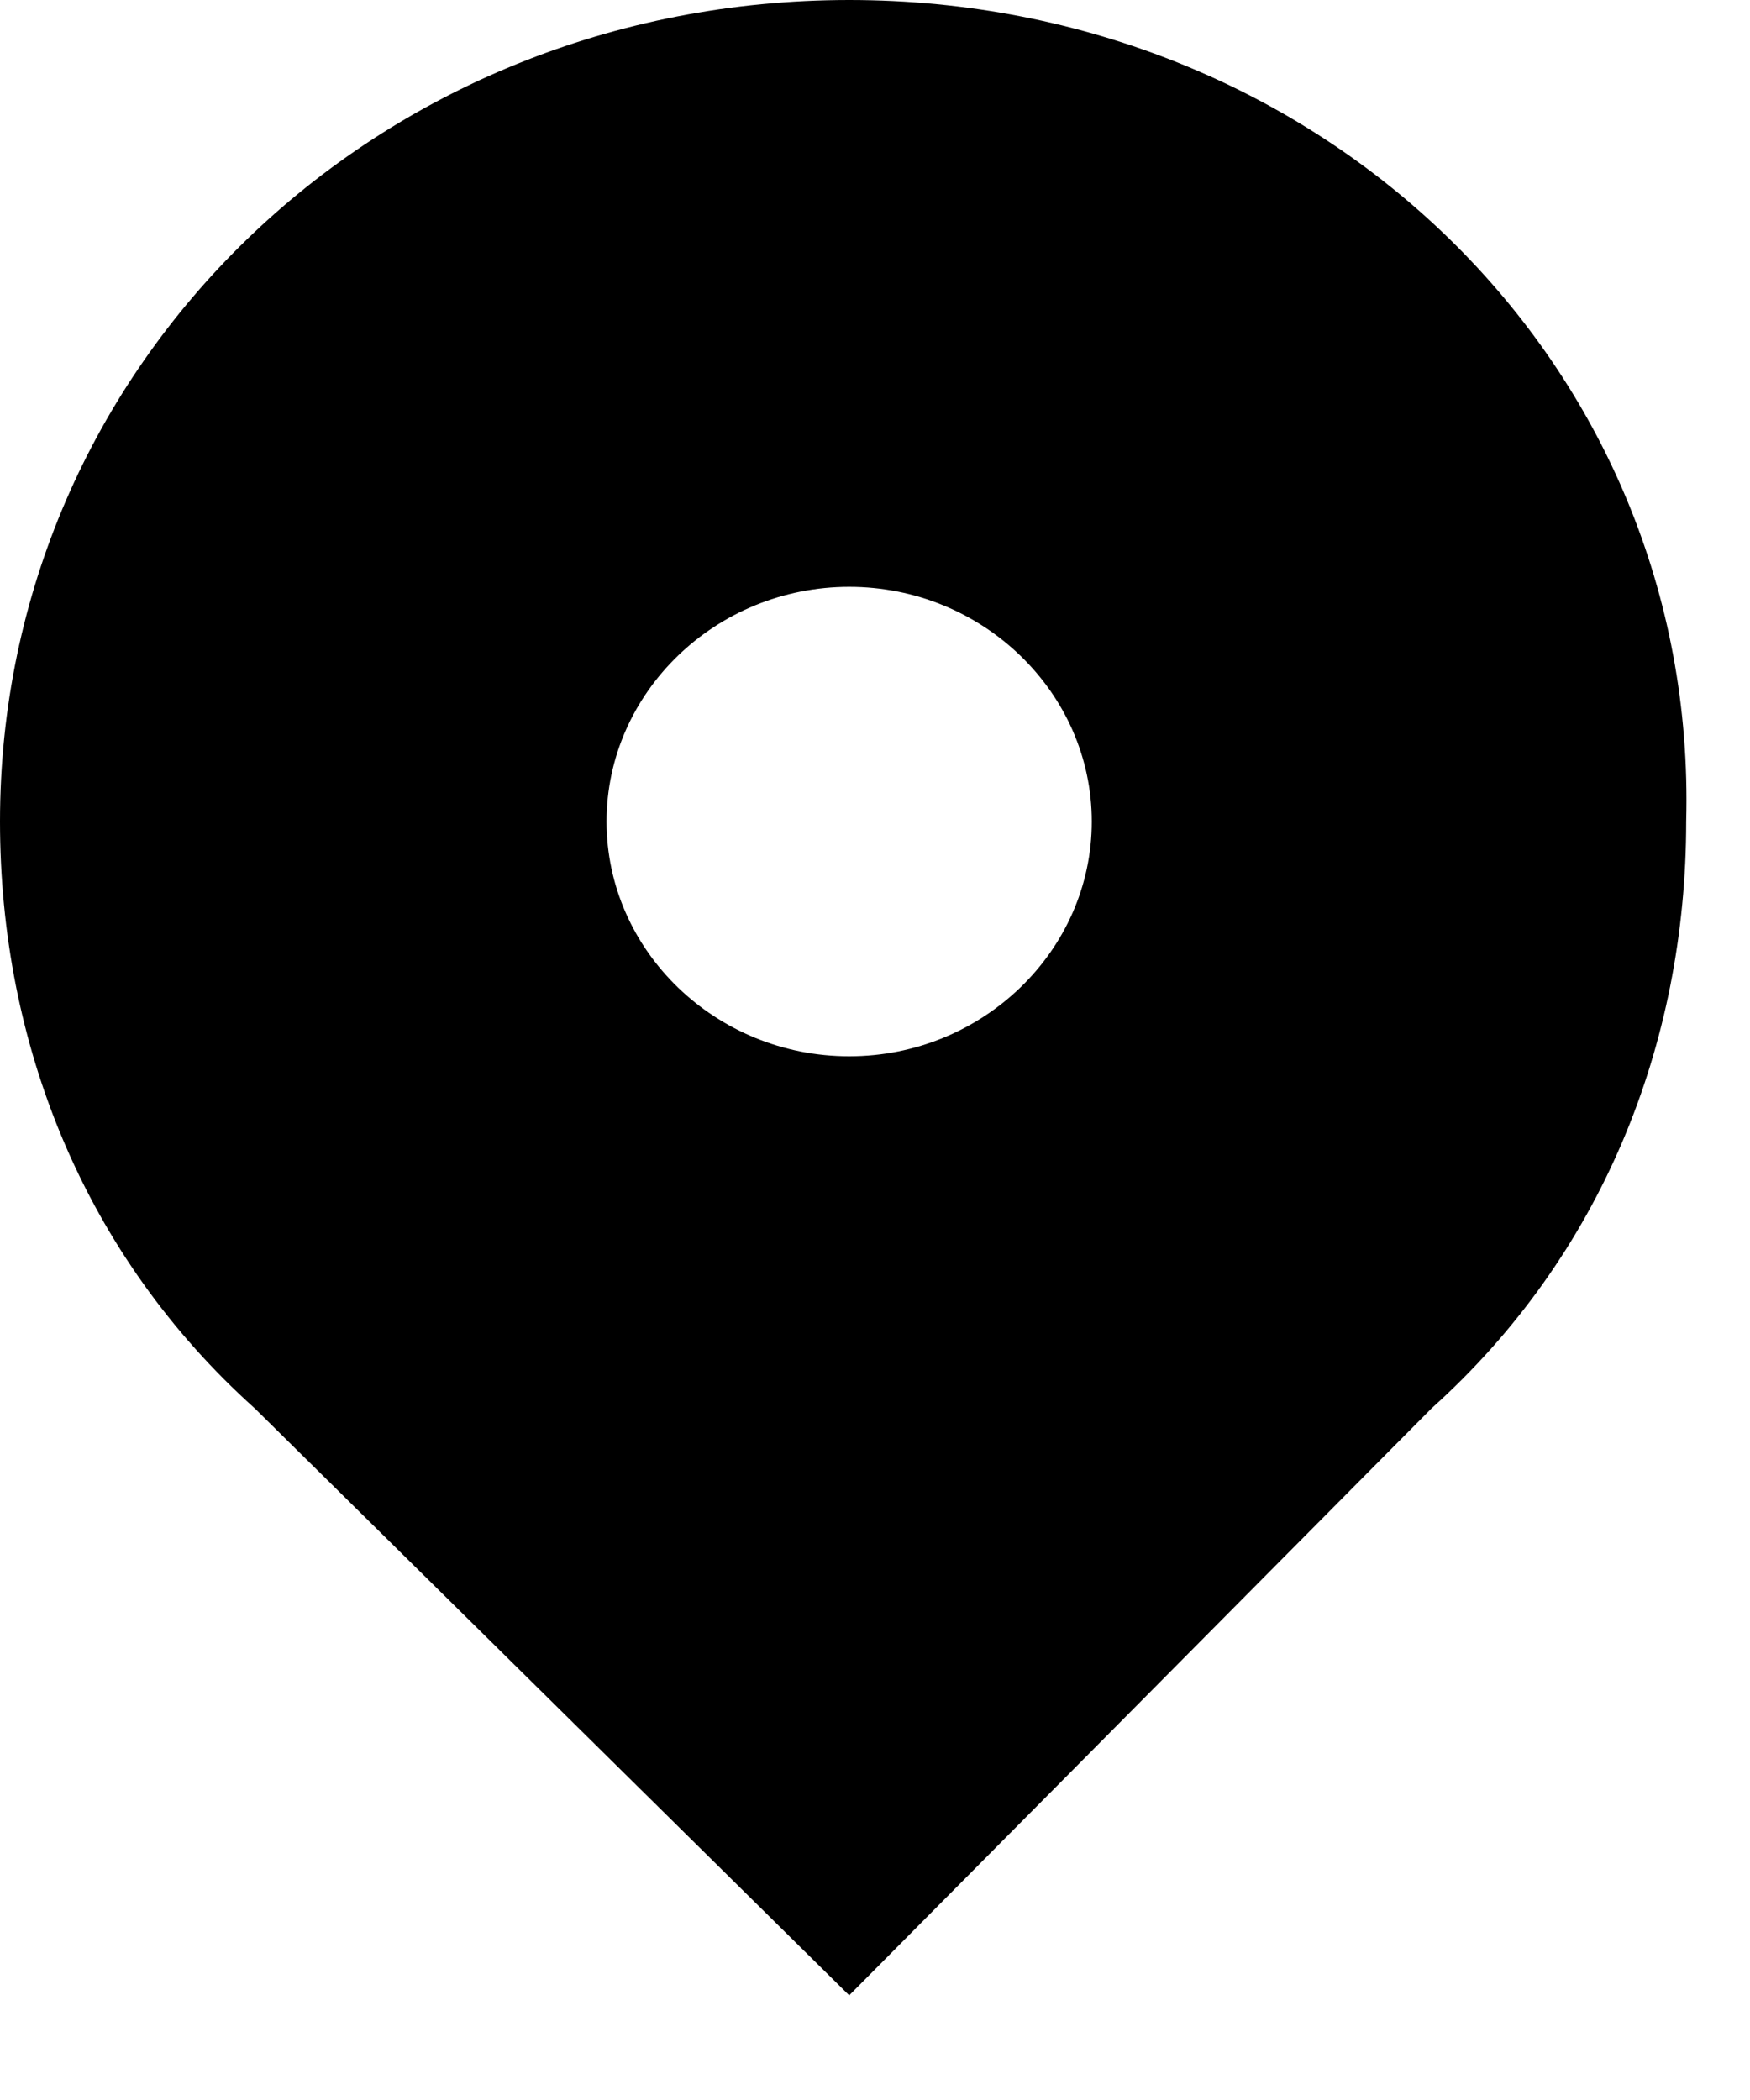
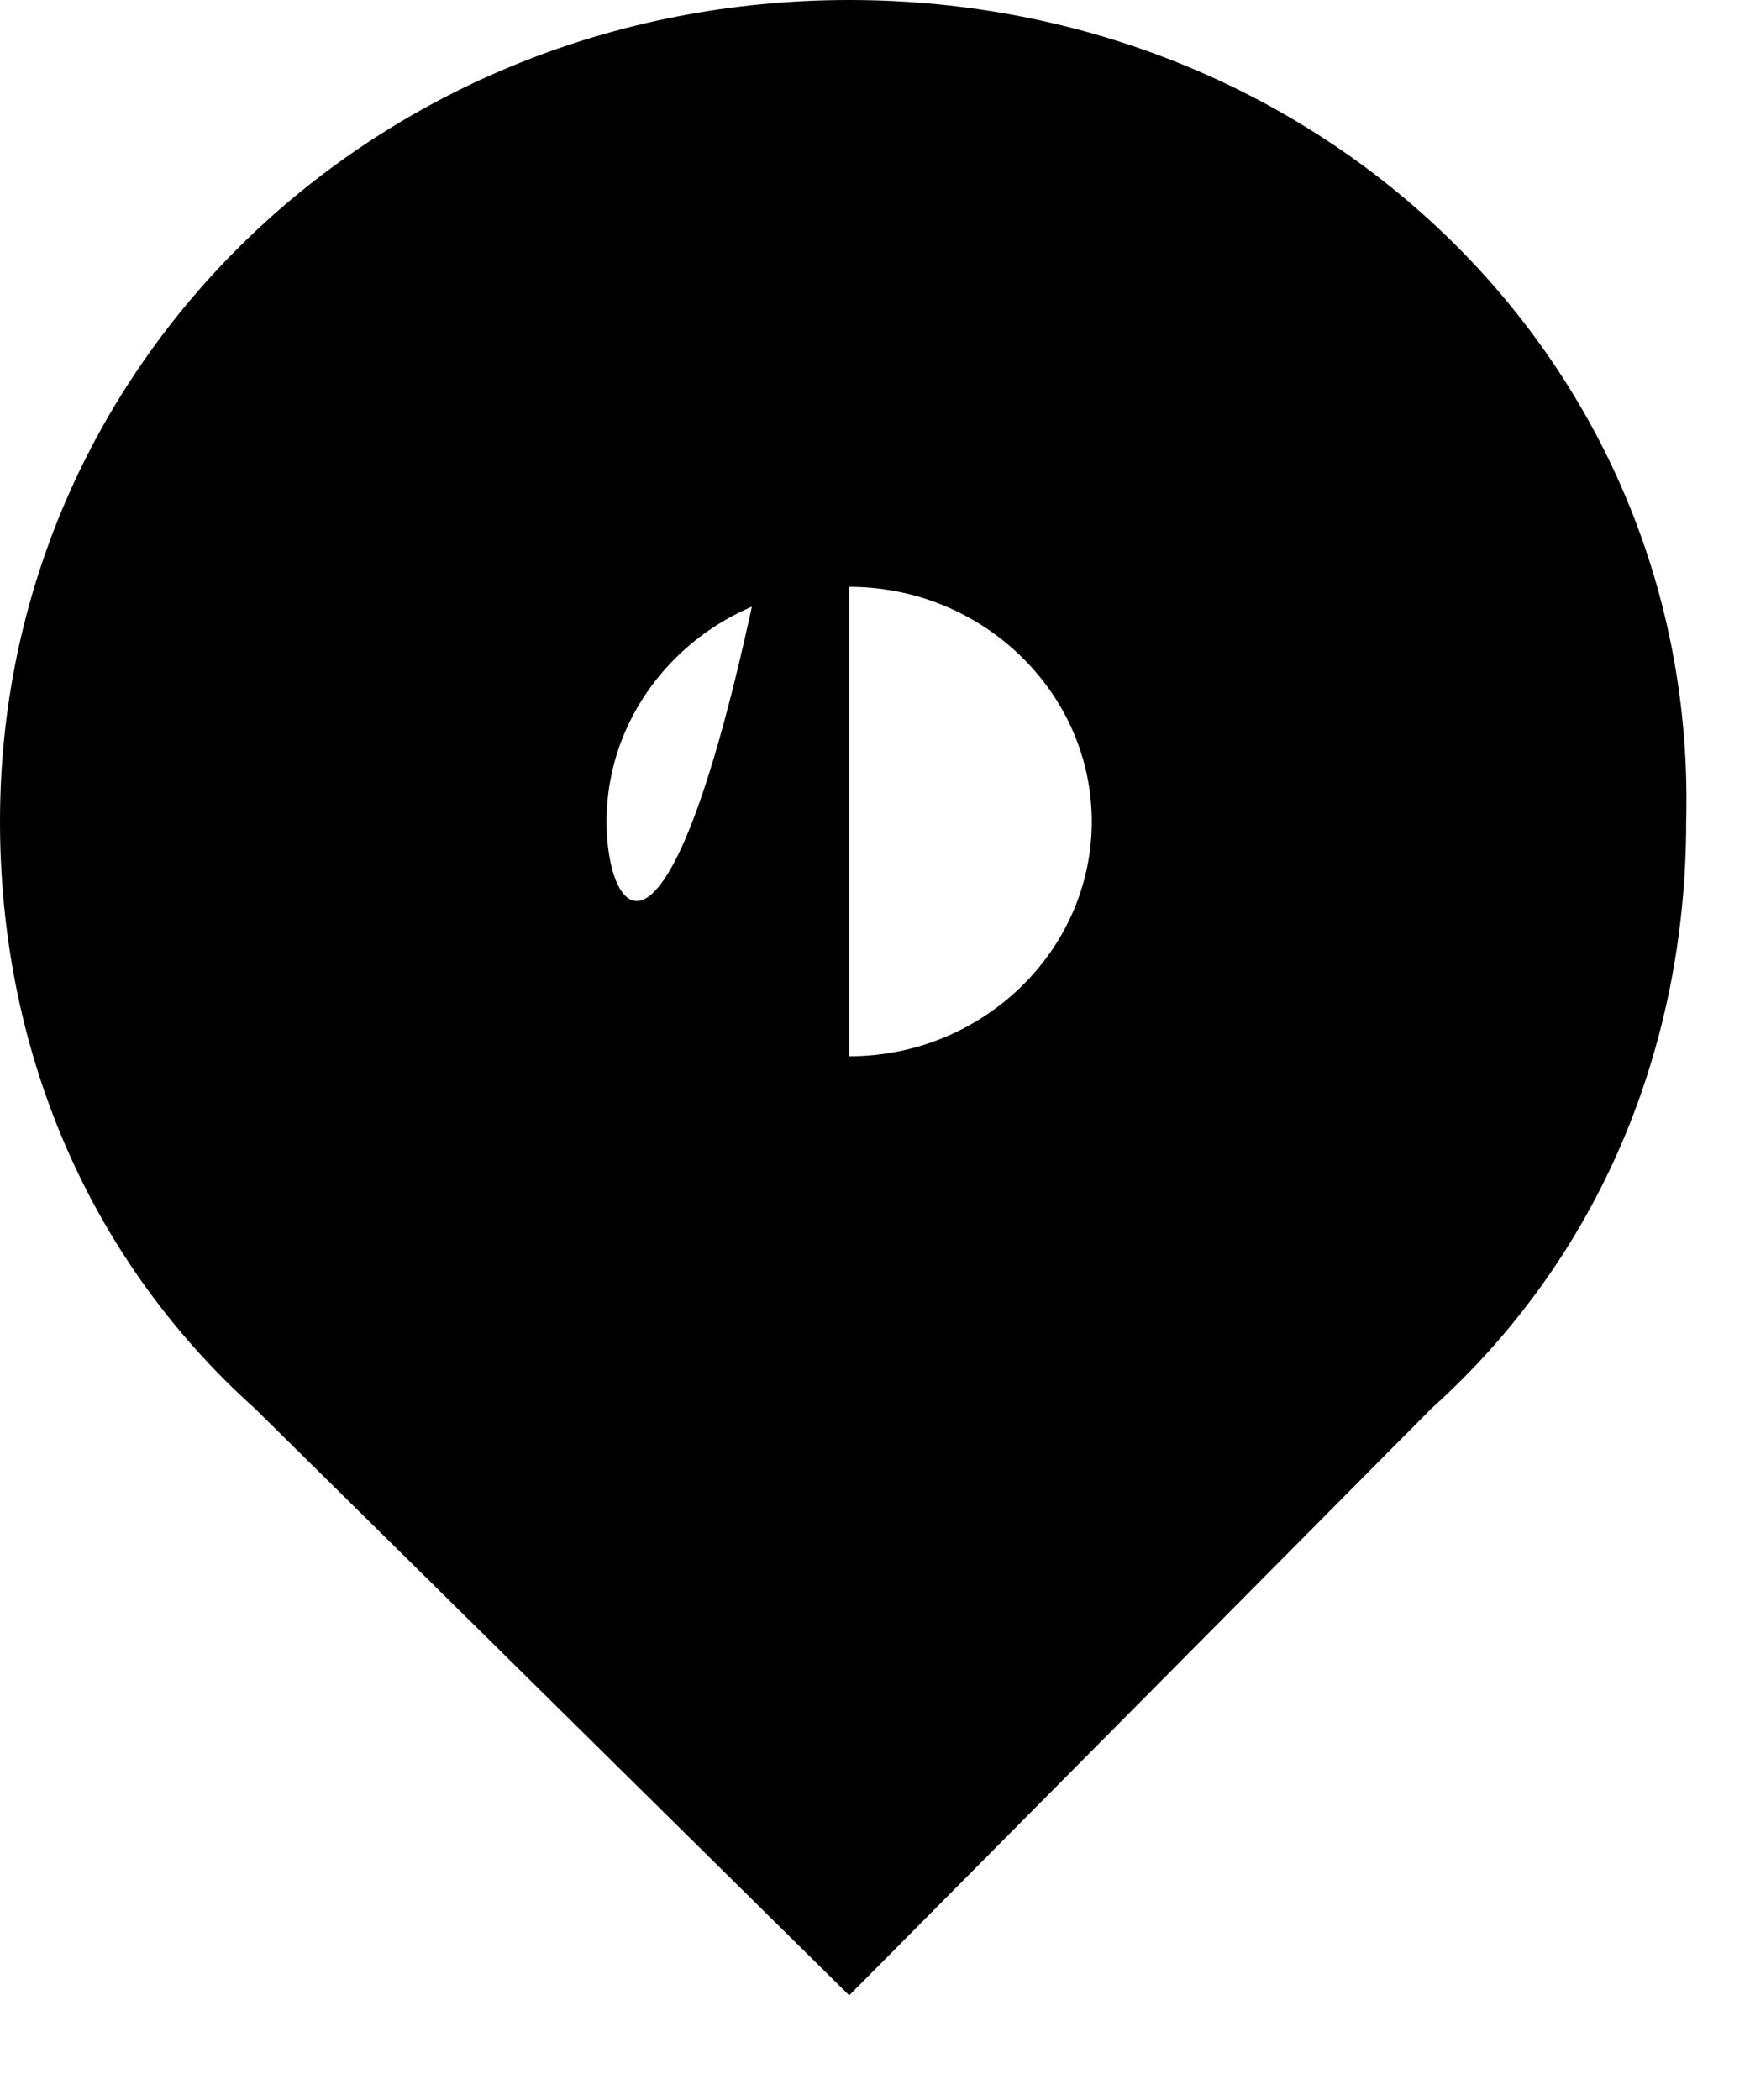
<svg xmlns="http://www.w3.org/2000/svg" width="15" height="18" viewBox="0 0 15 18" fill="none">
-   <path d="M7.279 0C3.223 0 0 3.119 0 7.042C0 8.954 0.728 10.765 2.184 12.072L7.279 17.103L12.27 12.072C13.725 10.765 14.453 8.954 14.453 7.042C14.557 3.119 11.334 0 7.279 0ZM7.279 9.054C6.135 9.054 5.199 8.149 5.199 7.042C5.199 5.936 6.135 5.03 7.279 5.03C8.422 5.03 9.358 5.936 9.358 7.042C9.358 8.149 8.422 9.054 7.279 9.054Z" fill="black" />
+   <path d="M7.279 0C3.223 0 0 3.119 0 7.042C0 8.954 0.728 10.765 2.184 12.072L7.279 17.103L12.27 12.072C13.725 10.765 14.453 8.954 14.453 7.042C14.557 3.119 11.334 0 7.279 0ZC6.135 9.054 5.199 8.149 5.199 7.042C5.199 5.936 6.135 5.03 7.279 5.03C8.422 5.03 9.358 5.936 9.358 7.042C9.358 8.149 8.422 9.054 7.279 9.054Z" fill="black" />
</svg>